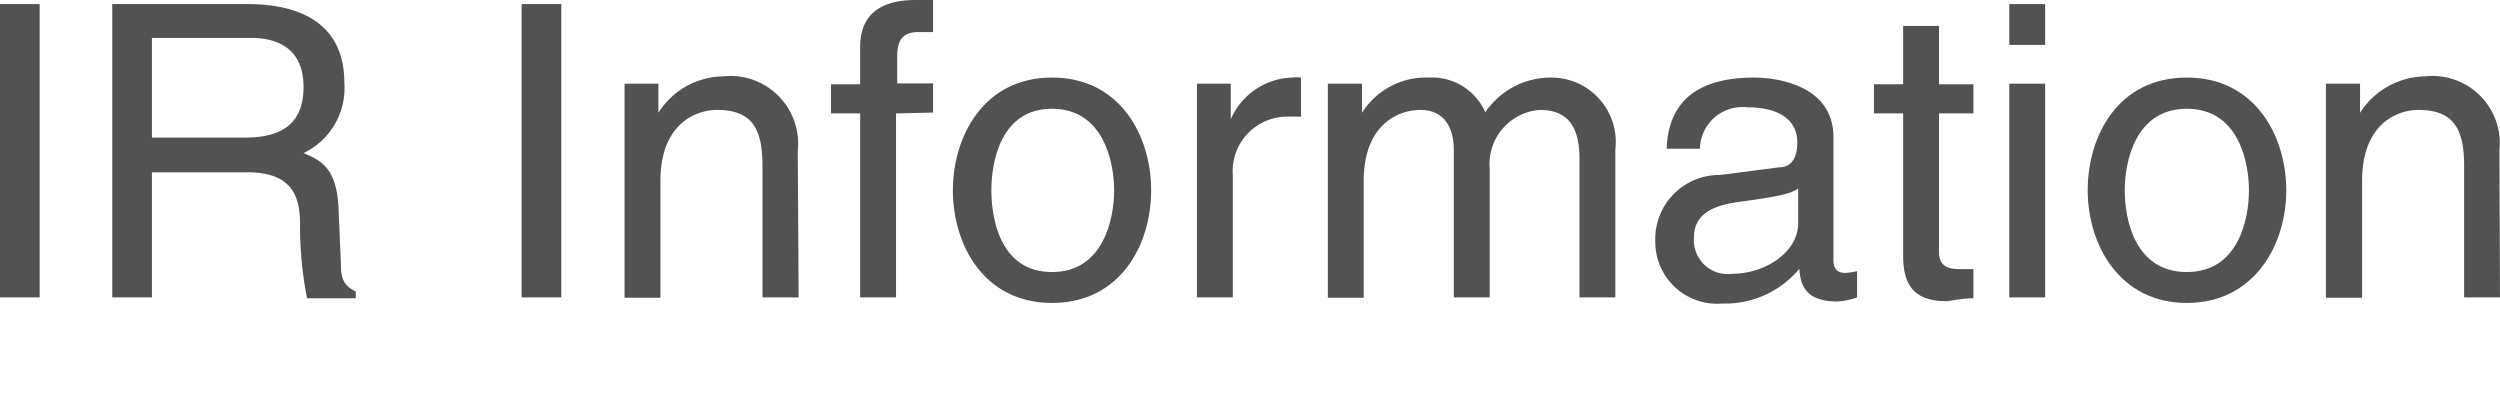
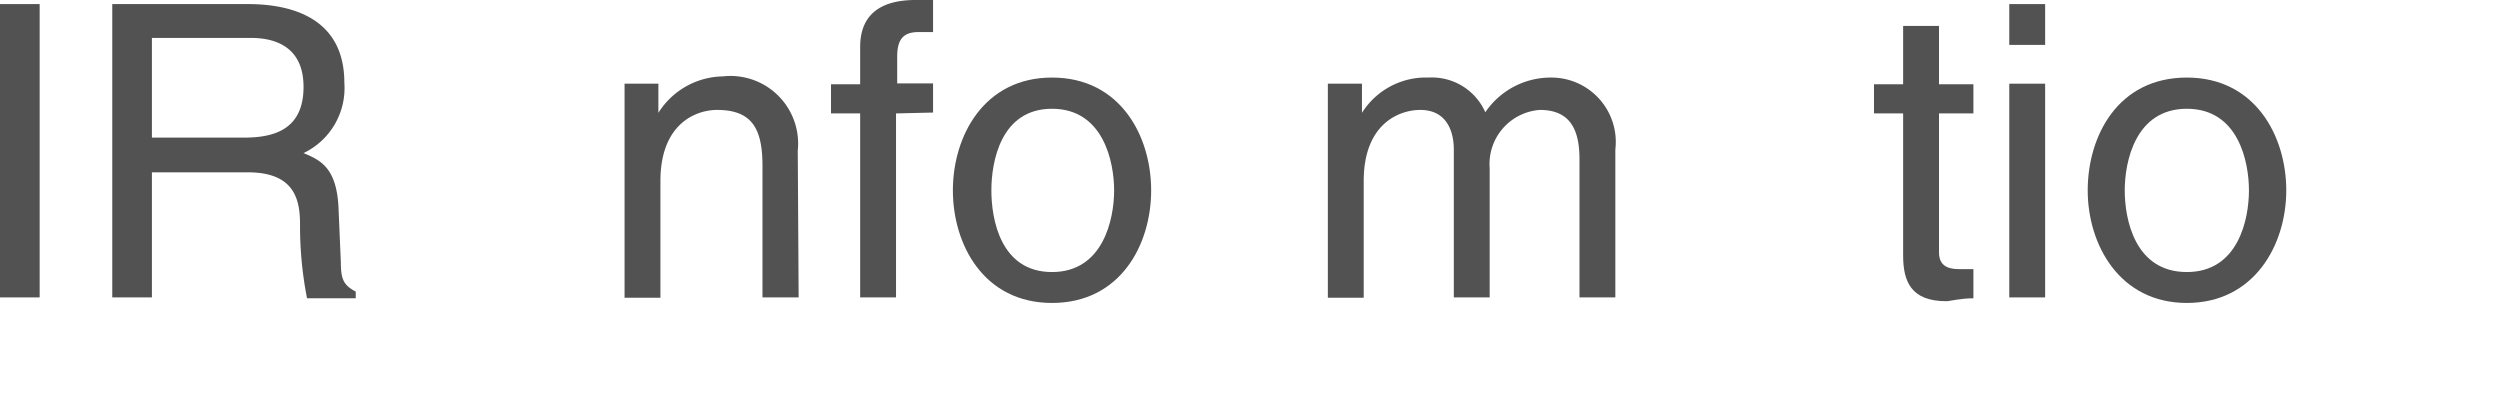
<svg xmlns="http://www.w3.org/2000/svg" viewBox="0 0 85.74 13.8">
  <defs>
    <style>.cls-1{fill:#525252;}</style>
  </defs>
  <title>gnavi_ir_off</title>
  <g id="レイヤー_2" data-name="レイヤー 2">
    <g id="英_offのコピー">
      <path class="cls-1" d="M1.36,10.2H0V.14H1.36Z" />
      <path class="cls-1" d="M5.21,10.2H3.85V.14H8.5c1.65,0,3.31.57,3.31,2.7a2.47,2.47,0,0,1-1.4,2.41c.57.24,1.14.49,1.2,1.89L11.69,9c0,.57.09.78.51,1v.23H10.53a12.86,12.86,0,0,1-.24-2.52c0-.83-.16-1.8-1.79-1.8H5.21Zm0-5.48H8.36c1,0,2.05-.25,2.05-1.74S9.27,1.3,8.6,1.3H5.21Z" />
-       <path class="cls-1" d="M19.25,10.2H17.89V.14h1.36Z" />
      <path class="cls-1" d="M27.39,10.2H26.15V5.69c0-1.28-.36-1.92-1.56-1.92-.7,0-1.94.45-1.94,2.44v4H21.42V2.87h1.16v1h0a2.66,2.66,0,0,1,2.21-1.25,2.32,2.32,0,0,1,2.57,2.55Z" />
      <path class="cls-1" d="M30.73,3.89V10.2H29.5V3.89h-1v-1h1V1.61C29.5.5,30.2,0,31.4,0A5.25,5.25,0,0,1,32,0v1.1l-.5,0c-.53,0-.73.26-.73.85v.91H32v1Z" />
      <path class="cls-1" d="M36.08,2.66c2.34,0,3.4,2,3.4,3.87s-1.06,3.86-3.4,3.86-3.4-2-3.4-3.86S33.74,2.66,36.08,2.66Zm0,6.67c1.76,0,2.13-1.82,2.13-2.8s-.37-2.8-2.13-2.8S34,5.55,34,6.53,34.31,9.33,36.08,9.33Z" />
-       <path class="cls-1" d="M42.28,10.2H41.05V2.87h1.16V4.09h0A2.38,2.38,0,0,1,44.3,2.66a1.32,1.32,0,0,1,.32,0V4h-.46a1.87,1.87,0,0,0-1.88,2Z" />
      <path class="cls-1" d="M45.54,2.87h1.17v1h0A2.59,2.59,0,0,1,49,2.66a2,2,0,0,1,1.94,1.19,2.71,2.71,0,0,1,2.24-1.19A2.21,2.21,0,0,1,55.4,5.13V10.2H54.17V5.46c0-1-.31-1.69-1.36-1.69a1.86,1.86,0,0,0-1.72,2V10.2H49.86V5.13c0-.62-.24-1.36-1.15-1.36-.7,0-1.94.45-1.94,2.44v4H45.54Z" />
-       <path class="cls-1" d="M57.16,5.1c.06-1.75,1.22-2.44,3-2.44.59,0,2.72.17,2.72,2.05V8.92c0,.31.15.44.4.44a2.25,2.25,0,0,0,.41-.06v.9a2.47,2.47,0,0,1-.67.14c-1.1,0-1.27-.56-1.31-1.12a3.31,3.31,0,0,1-2.64,1.19,2.12,2.12,0,0,1-2.3-2.12A2.2,2.2,0,0,1,59,6l2-.26c.29,0,.64-.14.64-.86s-.56-1.2-1.72-1.2A1.46,1.46,0,0,0,58.3,5.1Zm4.51,1.36c-.19.15-.5.26-2,.46-.6.08-1.57.27-1.57,1.19A1.16,1.16,0,0,0,59.4,9.39c1.15,0,2.27-.75,2.27-1.73Z" />
      <path class="cls-1" d="M66.5,3.89V8.66c0,.57.49.57.74.57h.44v1c-.45,0-.8.1-.93.1-1.22,0-1.48-.69-1.48-1.57V3.89h-1v-1h1v-2H66.5v2h1.18v1Z" />
      <path class="cls-1" d="M68.91,1.54V.14h1.23v1.4Zm1.23,8.66H68.91V2.87h1.23Z" />
      <path class="cls-1" d="M75,2.66c2.34,0,3.41,2,3.41,3.87S77.31,10.39,75,10.39s-3.4-2-3.4-3.86S72.63,2.66,75,2.66Zm0,6.67c1.77,0,2.13-1.82,2.13-2.8s-.36-2.8-2.13-2.8-2.13,1.82-2.13,2.8S73.21,9.33,75,9.33Z" />
-       <path class="cls-1" d="M85.74,10.2H84.51V5.69c0-1.28-.37-1.92-1.57-1.92-.7,0-1.93.45-1.93,2.44v4H79.77V2.87h1.17v1h0a2.69,2.69,0,0,1,2.22-1.25,2.31,2.31,0,0,1,2.56,2.55Z" />
    </g>
  </g>
</svg>